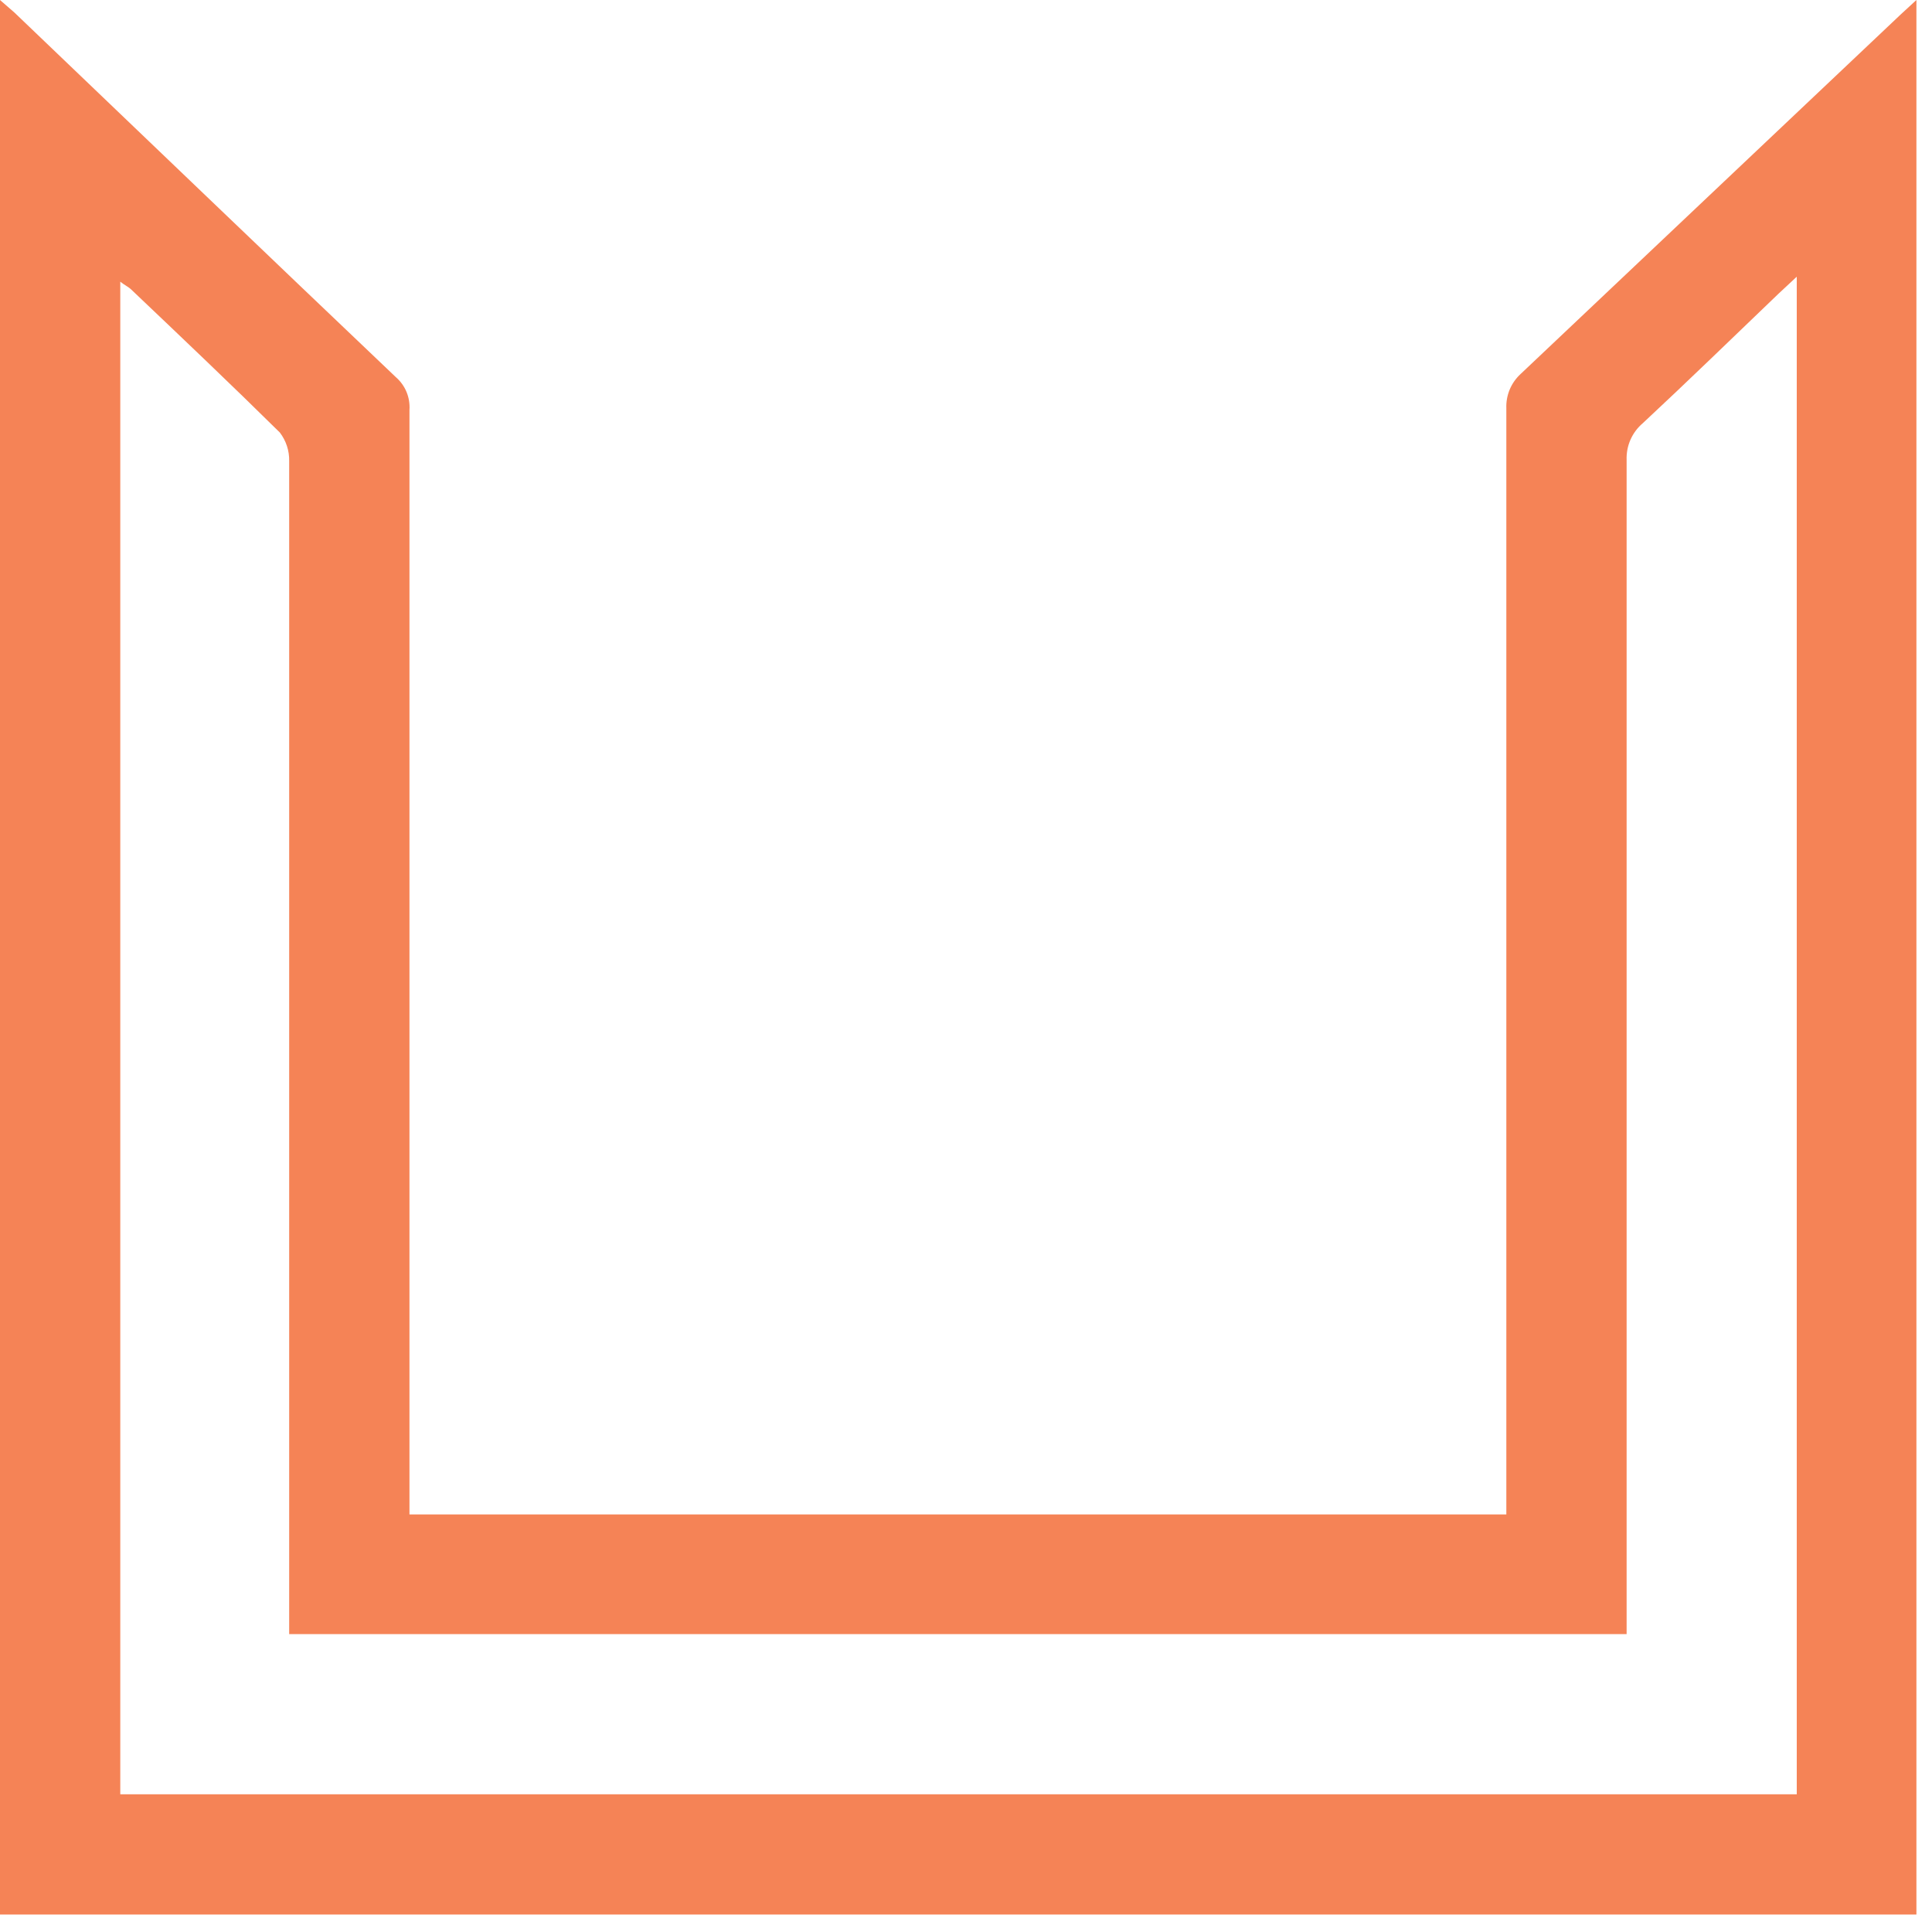
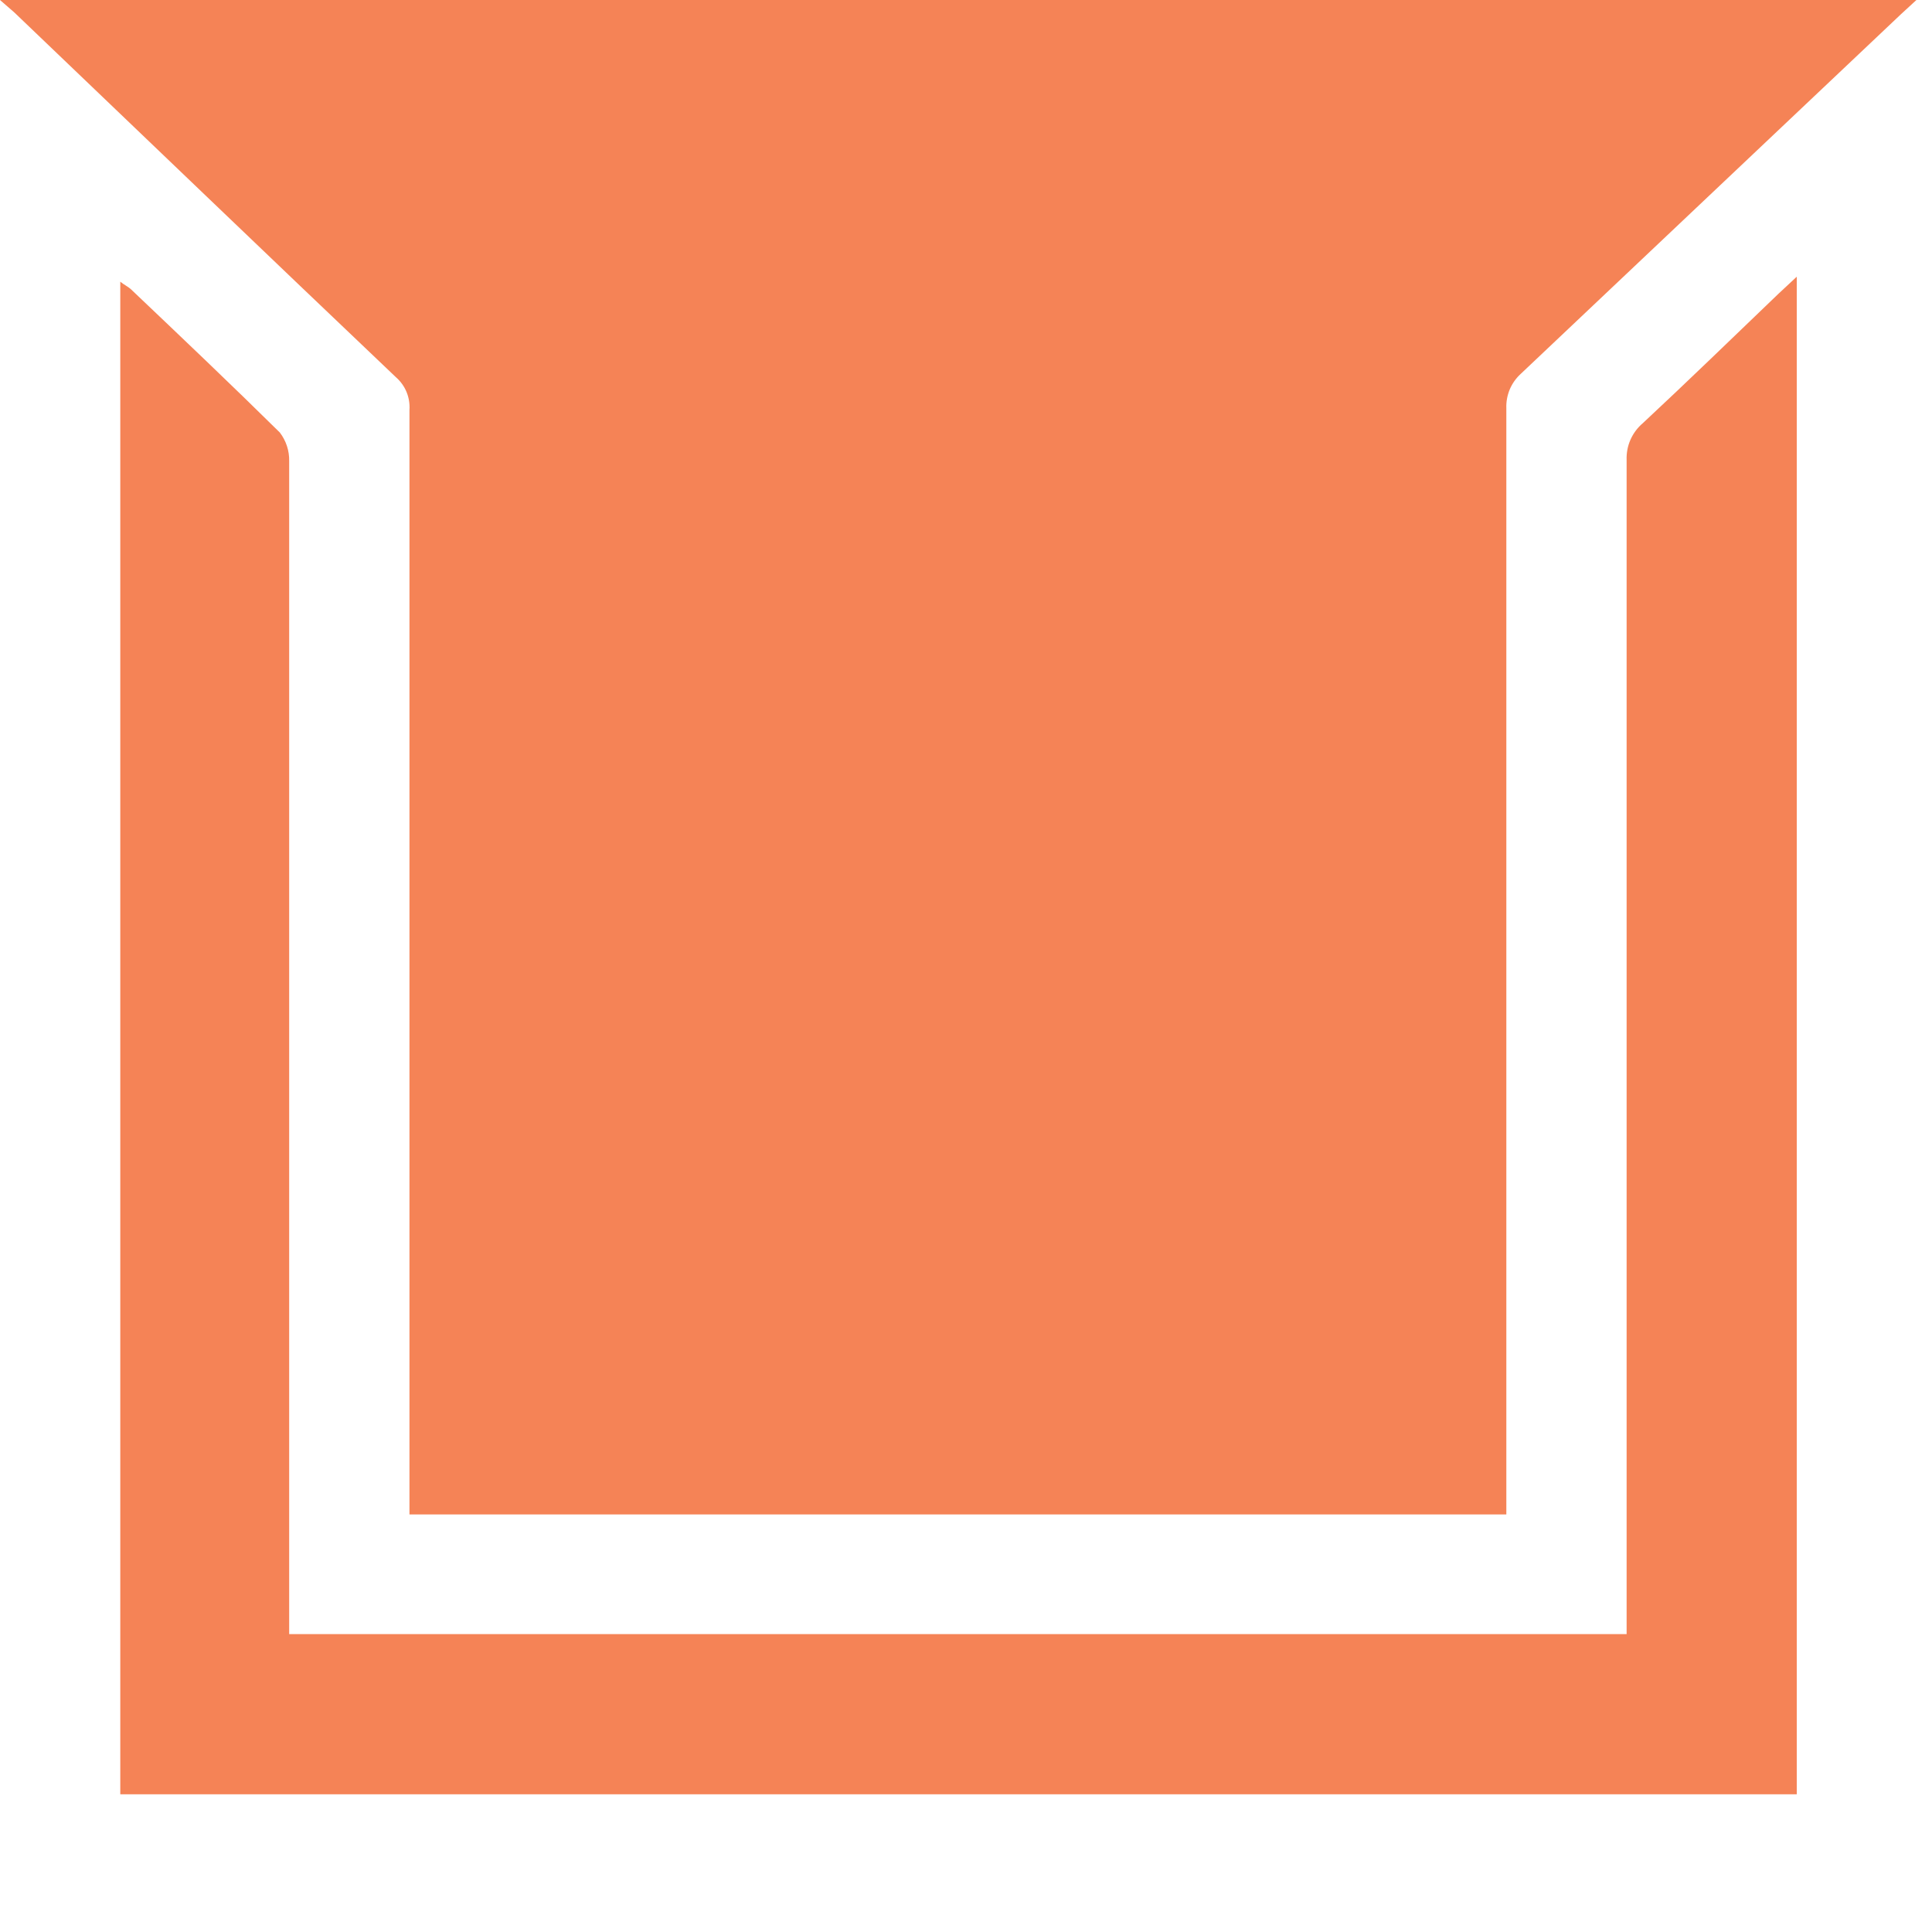
<svg xmlns="http://www.w3.org/2000/svg" width="31" height="31" viewBox="0 0 31 31" fill="none">
-   <path d="M30.5 0.23L24.4 6C24.324 6.07 24.264 6.155 24.224 6.25C24.185 6.345 24.166 6.447 24.17 6.55C24.17 12.33 24.17 18.11 24.17 23.89V24.3H6.57V23.9C6.57 18.12 6.57 12.347 6.57 6.58C6.577 6.481 6.561 6.381 6.523 6.289C6.485 6.197 6.425 6.115 6.35 6.05C4.31 4.11 2.27 2.15 0.23 0.2L0 0V30.72H30.75V0L30.5 0.23ZM28.83 28.79H1.93V4.52C1.99 4.57 2.06 4.6 2.11 4.65C2.91 5.41 3.71 6.17 4.49 6.94C4.591 7.072 4.644 7.234 4.64 7.4C4.64 13.34 4.64 19.28 4.64 25.22V26.22H26.1V25.81C26.1 19.67 26.1 13.527 26.1 7.38C26.096 7.268 26.117 7.157 26.162 7.055C26.207 6.953 26.275 6.862 26.36 6.79C27.09 6.11 27.81 5.41 28.54 4.71L28.83 4.44V28.79Z" fill="#F58356" />
+   <path d="M30.5 0.23L24.4 6C24.324 6.07 24.264 6.155 24.224 6.25C24.185 6.345 24.166 6.447 24.17 6.55C24.17 12.33 24.17 18.11 24.17 23.89V24.3H6.57V23.9C6.57 18.12 6.57 12.347 6.57 6.58C6.577 6.481 6.561 6.381 6.523 6.289C6.485 6.197 6.425 6.115 6.35 6.05C4.31 4.11 2.27 2.15 0.23 0.2L0 0H30.75V0L30.5 0.23ZM28.83 28.79H1.93V4.52C1.99 4.57 2.06 4.6 2.11 4.65C2.91 5.41 3.71 6.17 4.49 6.94C4.591 7.072 4.644 7.234 4.64 7.4C4.64 13.34 4.64 19.28 4.64 25.22V26.22H26.1V25.81C26.1 19.67 26.1 13.527 26.1 7.38C26.096 7.268 26.117 7.157 26.162 7.055C26.207 6.953 26.275 6.862 26.36 6.79C27.09 6.11 27.81 5.41 28.54 4.71L28.83 4.44V28.79Z" fill="#F58356" />
</svg>